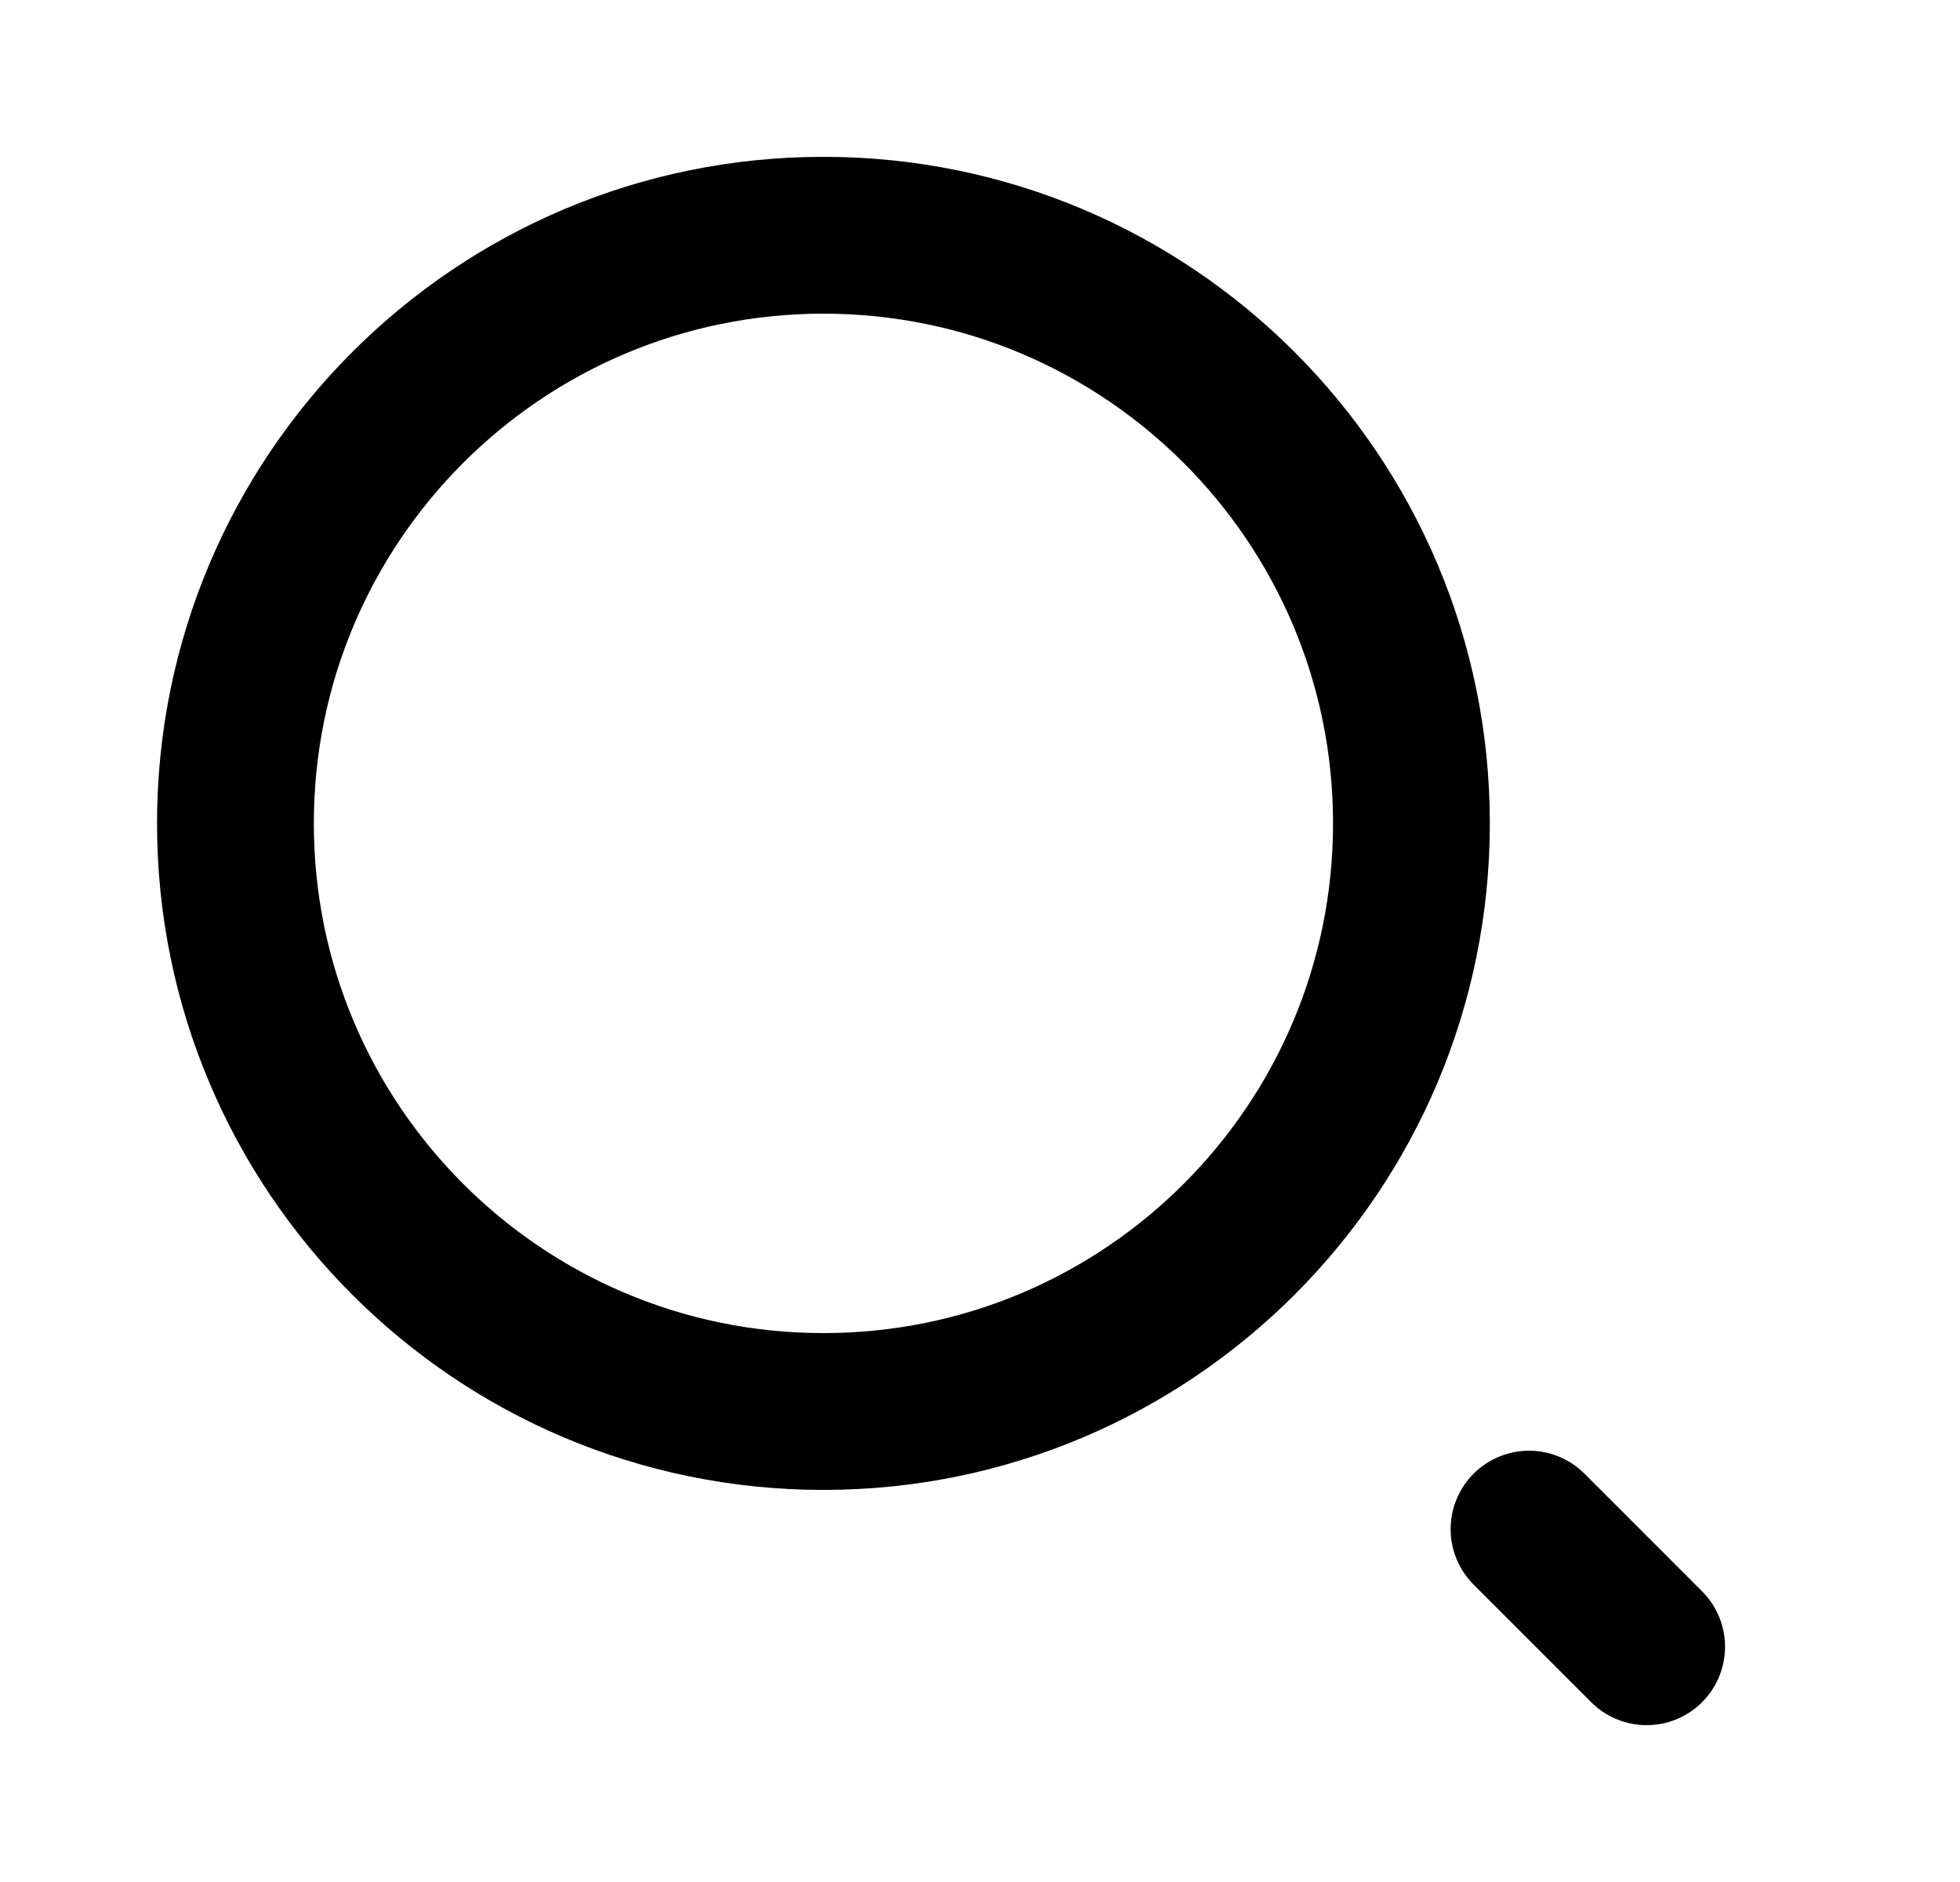
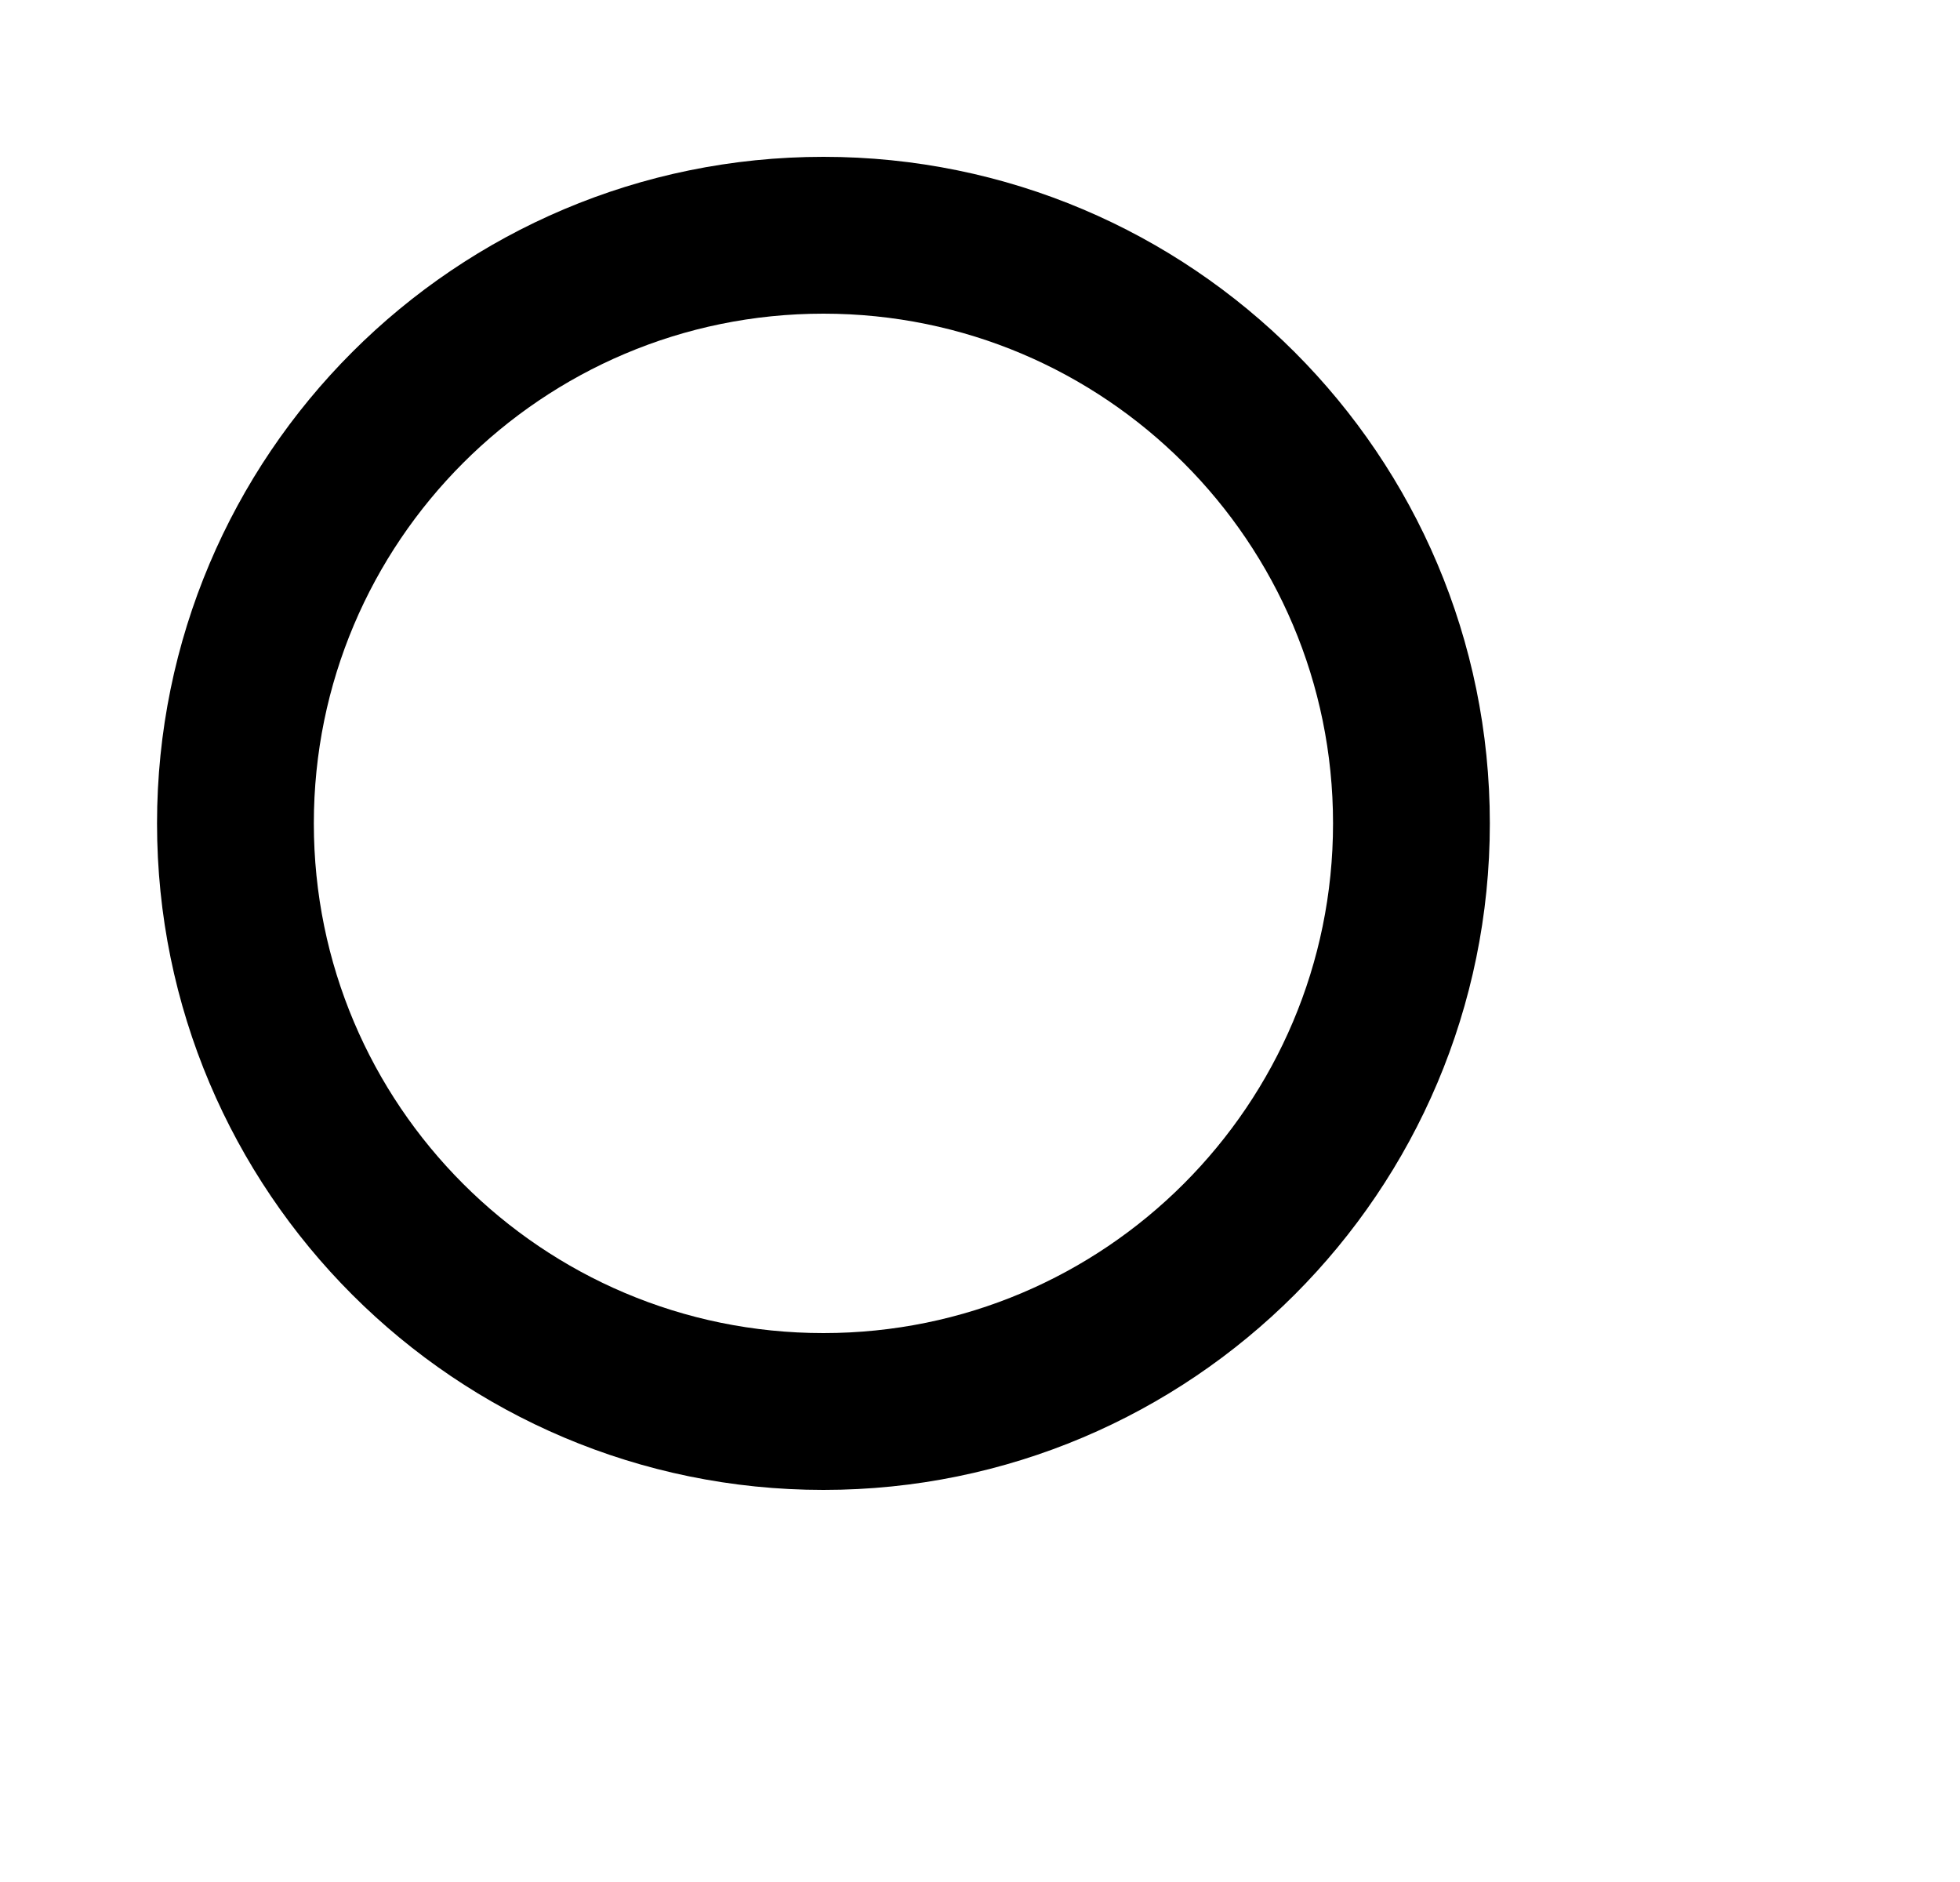
<svg xmlns="http://www.w3.org/2000/svg" width="25" height="24" viewBox="0 0 25 24" fill="none">
  <path fill-rule="evenodd" clip-rule="evenodd" d="M18.003 10.5C18.003 14.642 14.644 18 10.503 18C6.361 18 3.003 14.642 3.003 10.5C3.003 6.359 6.361 3 10.503 3C14.644 3 18.003 6.359 18.003 10.5Z" stroke="black" stroke-width="2" stroke-linecap="round" stroke-linejoin="round" />
-   <path d="M19.503 19.5L21.003 21" stroke="black" stroke-width="2" stroke-linecap="round" stroke-linejoin="round" />
</svg>